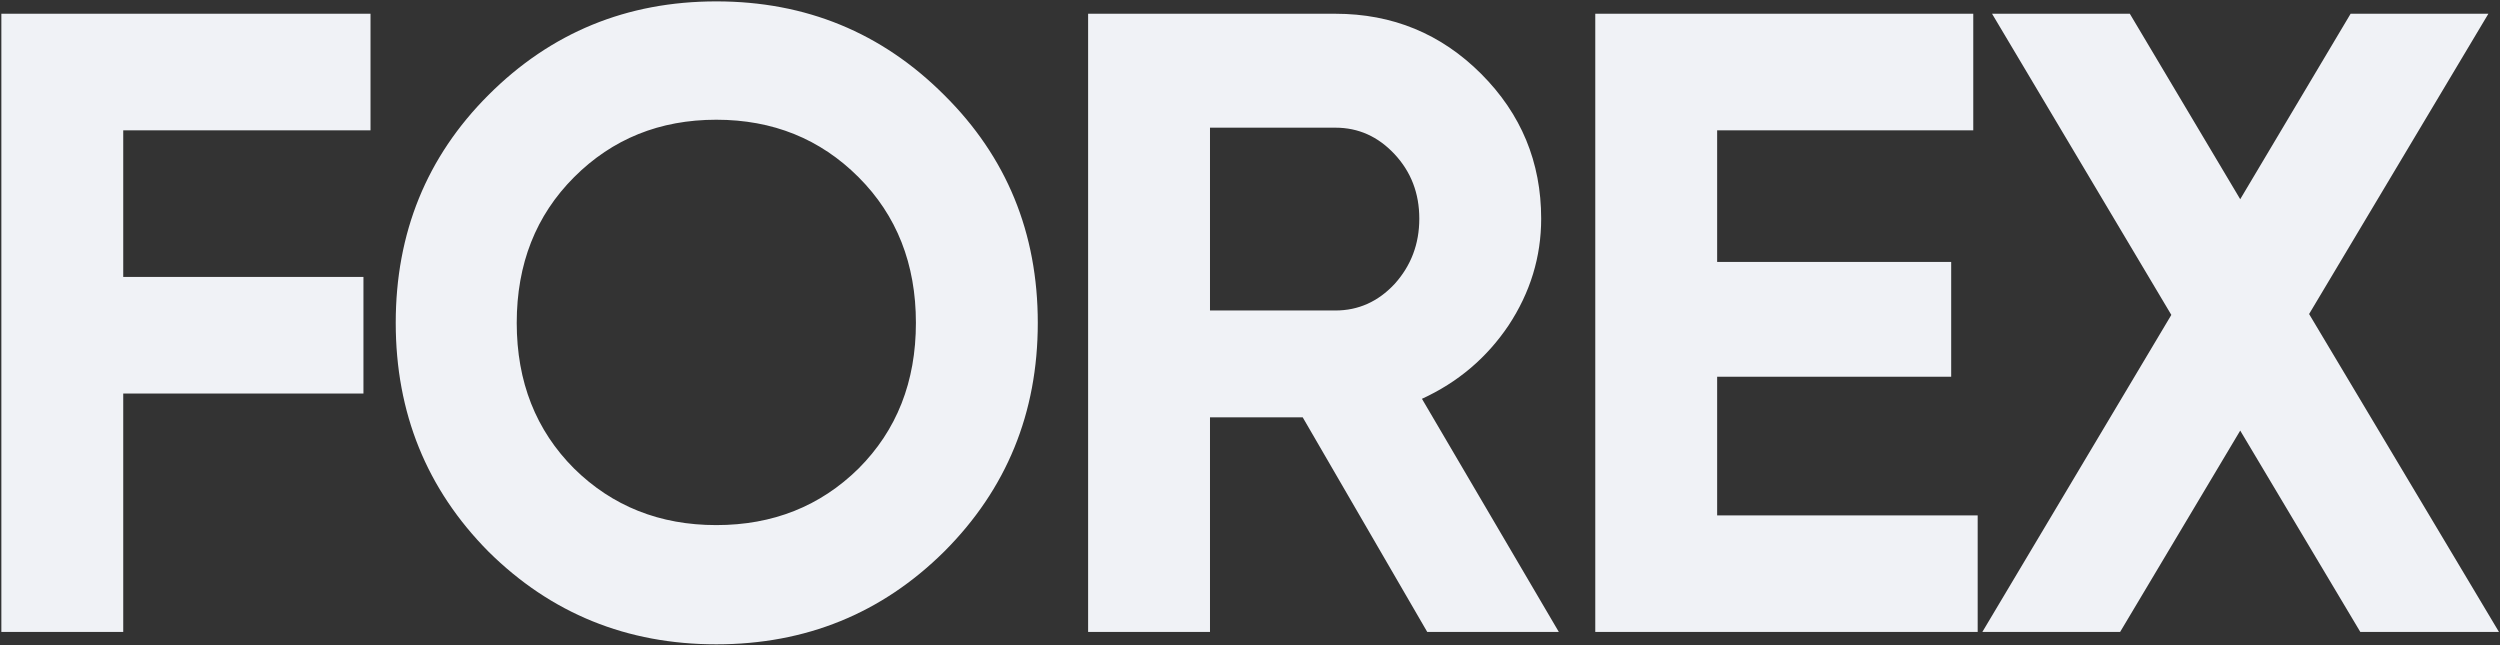
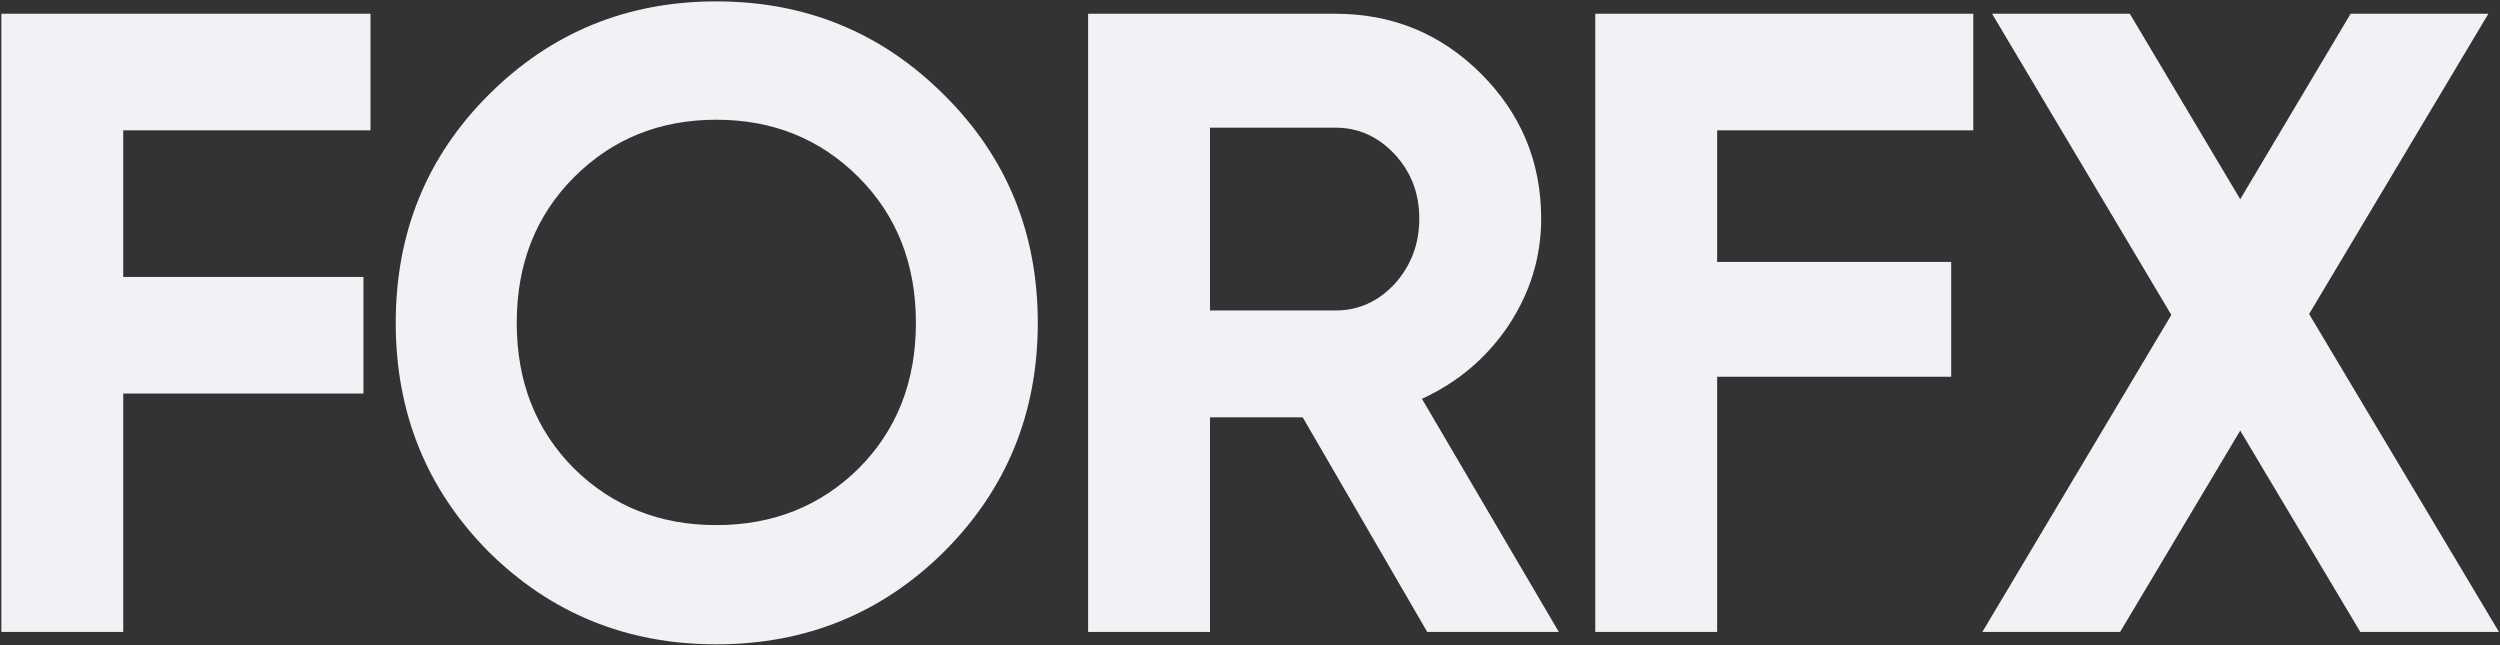
<svg xmlns="http://www.w3.org/2000/svg" width="736" height="190" viewBox="0 0 736 190" fill="none">
  <rect x="0" y="0" width="736" height="190" fill="#333333" stroke="none" />
-   <path d="M109.08 38.368L36.28 38.368L36.28 81.528H107V115.848H36.28L36.28 186.048H0.4L0.4 4.048L109.08 4.048V38.368ZM277.964 162.388C259.591 180.588 237.231 189.688 210.884 189.688C184.538 189.688 162.178 180.588 143.804 162.388C125.604 144.015 116.504 121.568 116.504 95.048C116.504 68.528 125.604 46.168 143.804 27.968C162.178 9.595 184.538 0.408 210.884 0.408C237.231 0.408 259.591 9.595 277.964 27.968C296.338 46.168 305.524 68.528 305.524 95.048C305.524 121.568 296.338 144.015 277.964 162.388ZM169.024 137.948C180.291 149.042 194.244 154.588 210.884 154.588C227.524 154.588 241.478 149.042 252.744 137.948C264.011 126.682 269.644 112.382 269.644 95.048C269.644 77.715 264.011 63.415 252.744 52.148C241.478 40.882 227.524 35.248 210.884 35.248C194.244 35.248 180.291 40.882 169.024 52.148C157.758 63.415 152.124 77.715 152.124 95.048C152.124 112.382 157.758 126.682 169.024 137.948ZM420.182 186.048L383.522 122.868L356.222 122.868V186.048H320.342V4.048L393.142 4.048C409.956 4.048 424.256 9.942 436.042 21.728C447.829 33.515 453.722 47.728 453.722 64.368C453.722 75.635 450.516 86.122 444.102 95.828C437.689 105.362 429.196 112.555 418.622 117.408L458.922 186.048L420.182 186.048ZM356.222 37.588V91.408L393.142 91.408C399.902 91.408 405.709 88.808 410.562 83.608C415.416 78.235 417.842 71.822 417.842 64.368C417.842 56.915 415.416 50.588 410.562 45.388C405.709 40.188 399.902 37.588 393.142 37.588L356.222 37.588ZM505.529 151.728H582.229V186.048H469.649V4.048L580.929 4.048V38.368L505.529 38.368V77.108H574.429V110.908L505.529 110.908V151.728ZM735.7 186.048H694.88L659.52 126.768L624.16 186.048L583.6 186.048L639.24 92.708L586.46 4.048L627.02 4.048L659.52 58.648L692.02 4.048L732.58 4.048L679.8 92.448L735.7 186.048Z" fill="#F0F2F6" />
+   <path d="M109.08 38.368L36.28 38.368L36.28 81.528H107V115.848H36.28L36.28 186.048H0.4L0.4 4.048L109.08 4.048V38.368ZM277.964 162.388C259.591 180.588 237.231 189.688 210.884 189.688C184.538 189.688 162.178 180.588 143.804 162.388C125.604 144.015 116.504 121.568 116.504 95.048C116.504 68.528 125.604 46.168 143.804 27.968C162.178 9.595 184.538 0.408 210.884 0.408C237.231 0.408 259.591 9.595 277.964 27.968C296.338 46.168 305.524 68.528 305.524 95.048C305.524 121.568 296.338 144.015 277.964 162.388ZM169.024 137.948C180.291 149.042 194.244 154.588 210.884 154.588C227.524 154.588 241.478 149.042 252.744 137.948C264.011 126.682 269.644 112.382 269.644 95.048C269.644 77.715 264.011 63.415 252.744 52.148C241.478 40.882 227.524 35.248 210.884 35.248C194.244 35.248 180.291 40.882 169.024 52.148C157.758 63.415 152.124 77.715 152.124 95.048C152.124 112.382 157.758 126.682 169.024 137.948ZM420.182 186.048L383.522 122.868L356.222 122.868V186.048H320.342V4.048L393.142 4.048C409.956 4.048 424.256 9.942 436.042 21.728C447.829 33.515 453.722 47.728 453.722 64.368C453.722 75.635 450.516 86.122 444.102 95.828C437.689 105.362 429.196 112.555 418.622 117.408L458.922 186.048L420.182 186.048ZM356.222 37.588V91.408L393.142 91.408C399.902 91.408 405.709 88.808 410.562 83.608C415.416 78.235 417.842 71.822 417.842 64.368C417.842 56.915 415.416 50.588 410.562 45.388C405.709 40.188 399.902 37.588 393.142 37.588L356.222 37.588ZM505.529 151.728V186.048H469.649V4.048L580.929 4.048V38.368L505.529 38.368V77.108H574.429V110.908L505.529 110.908V151.728ZM735.7 186.048H694.88L659.52 126.768L624.16 186.048L583.6 186.048L639.24 92.708L586.46 4.048L627.02 4.048L659.52 58.648L692.02 4.048L732.58 4.048L679.8 92.448L735.7 186.048Z" fill="#F0F2F6" />
</svg>